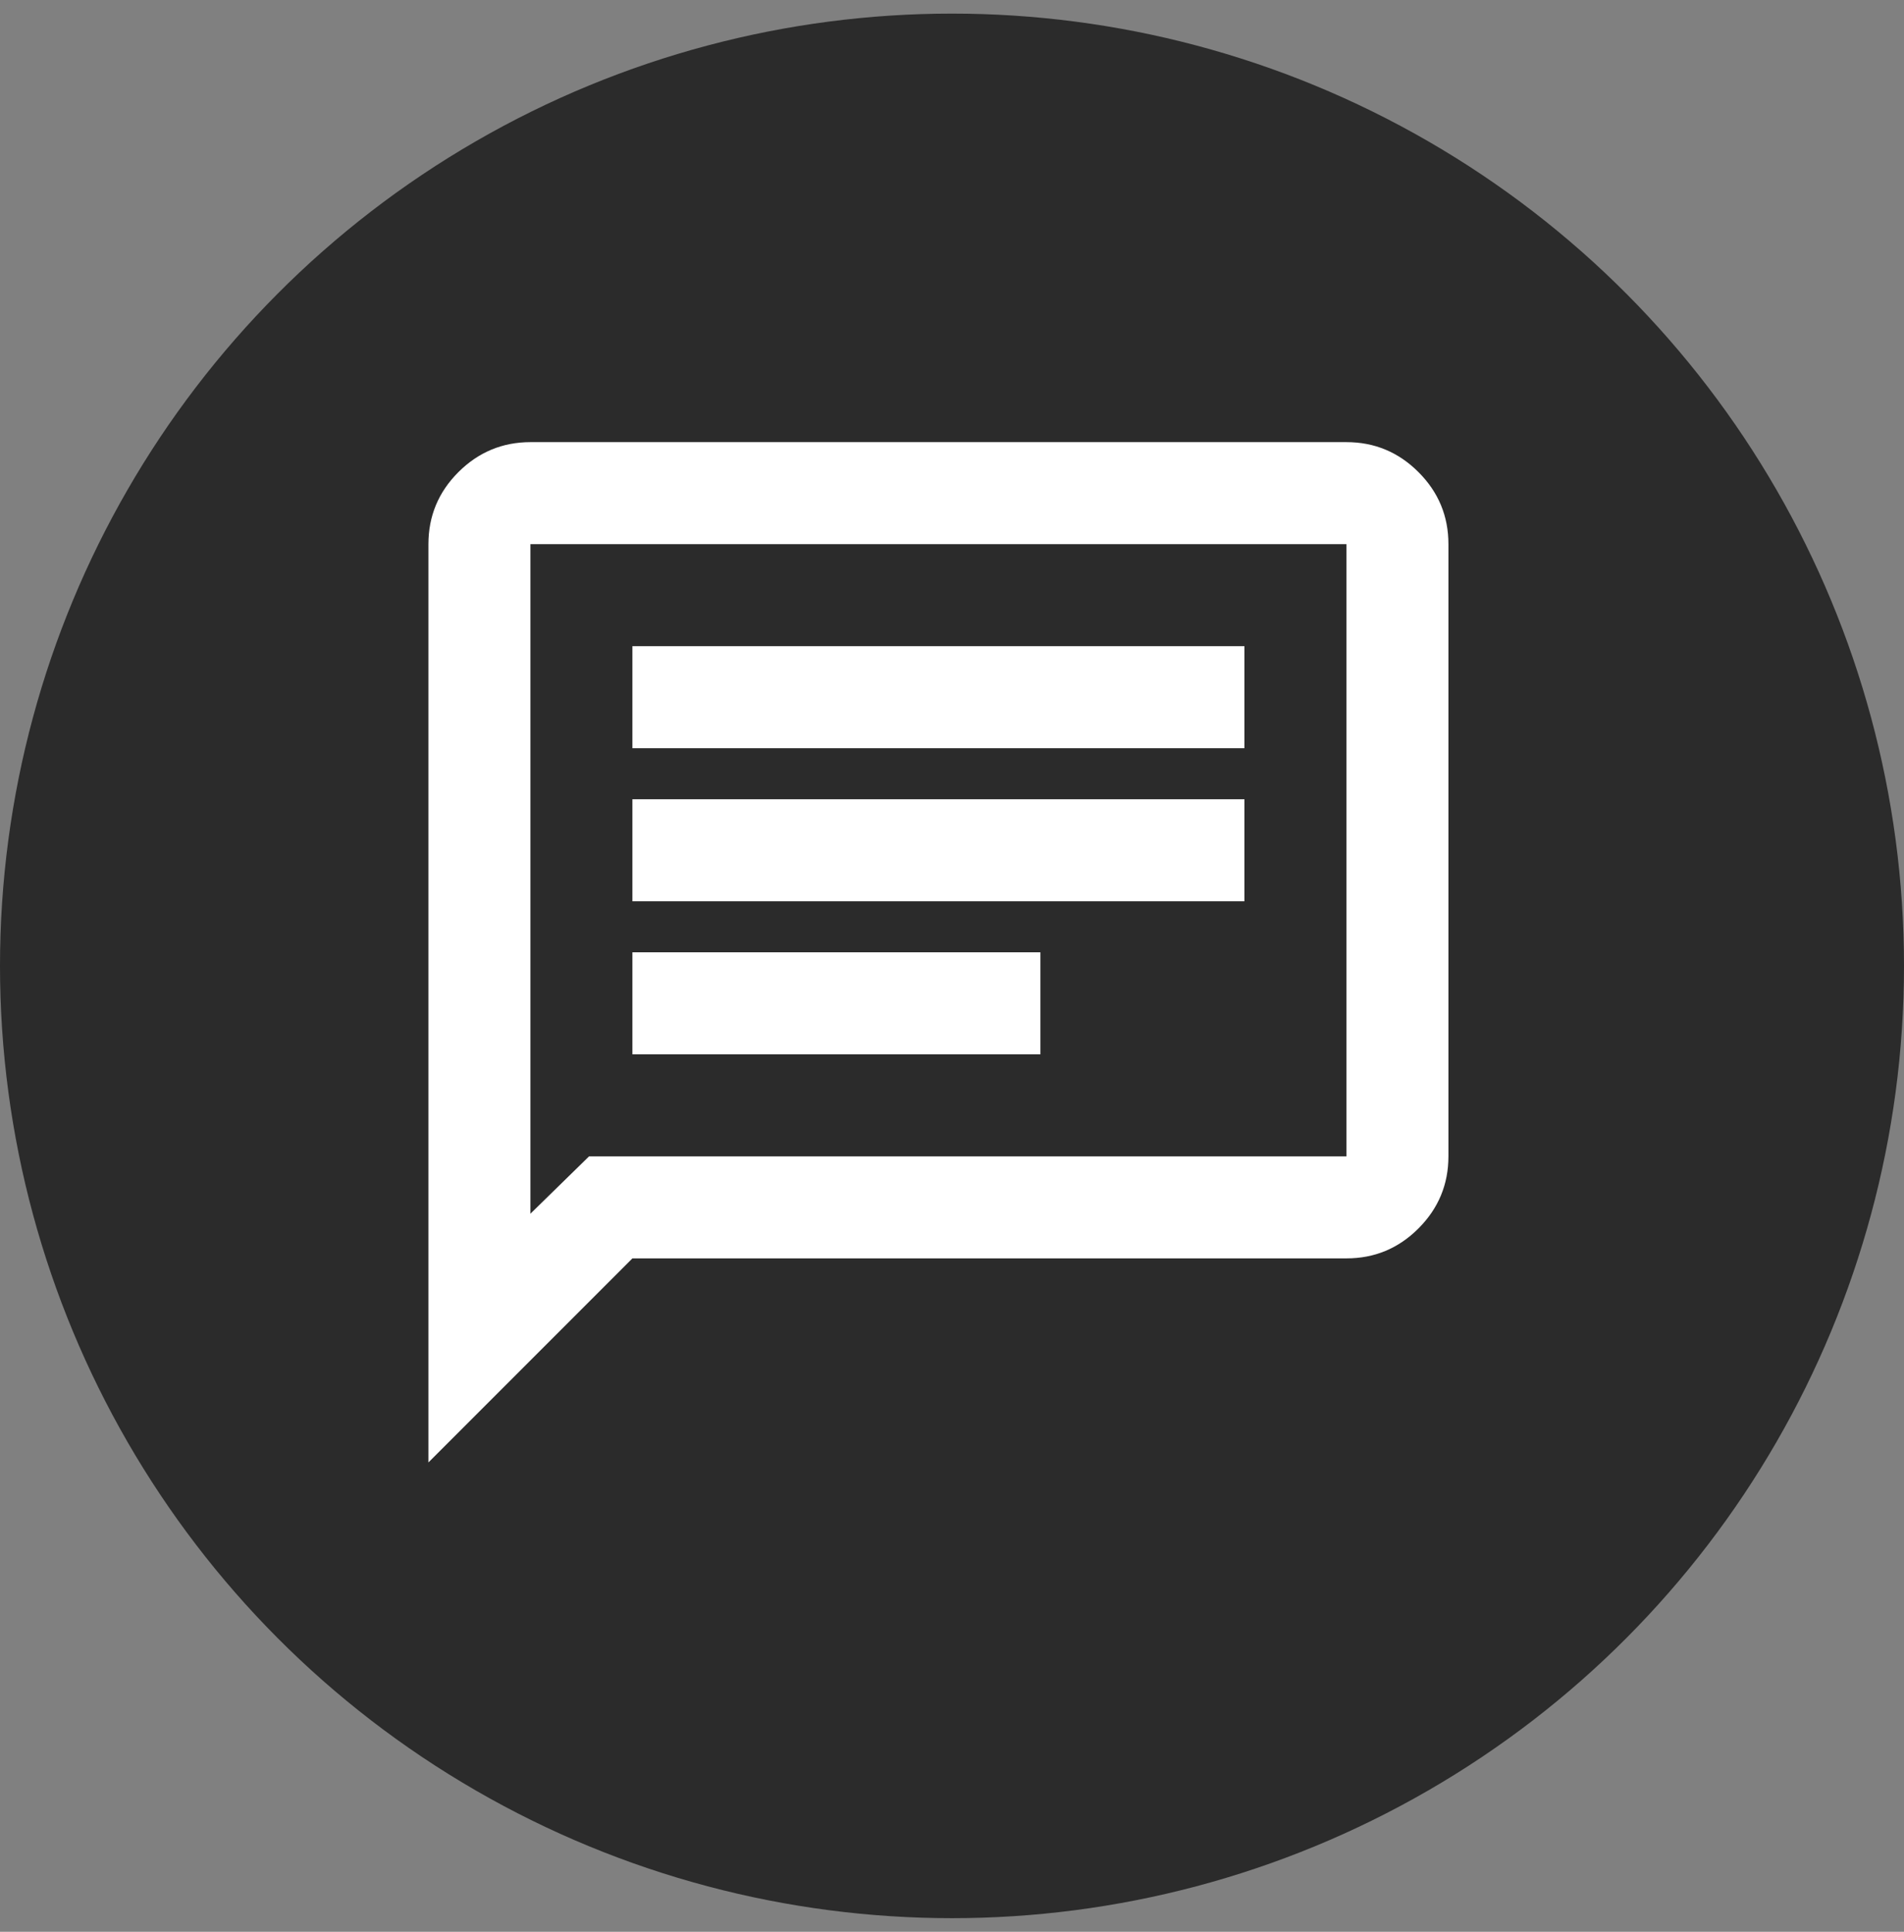
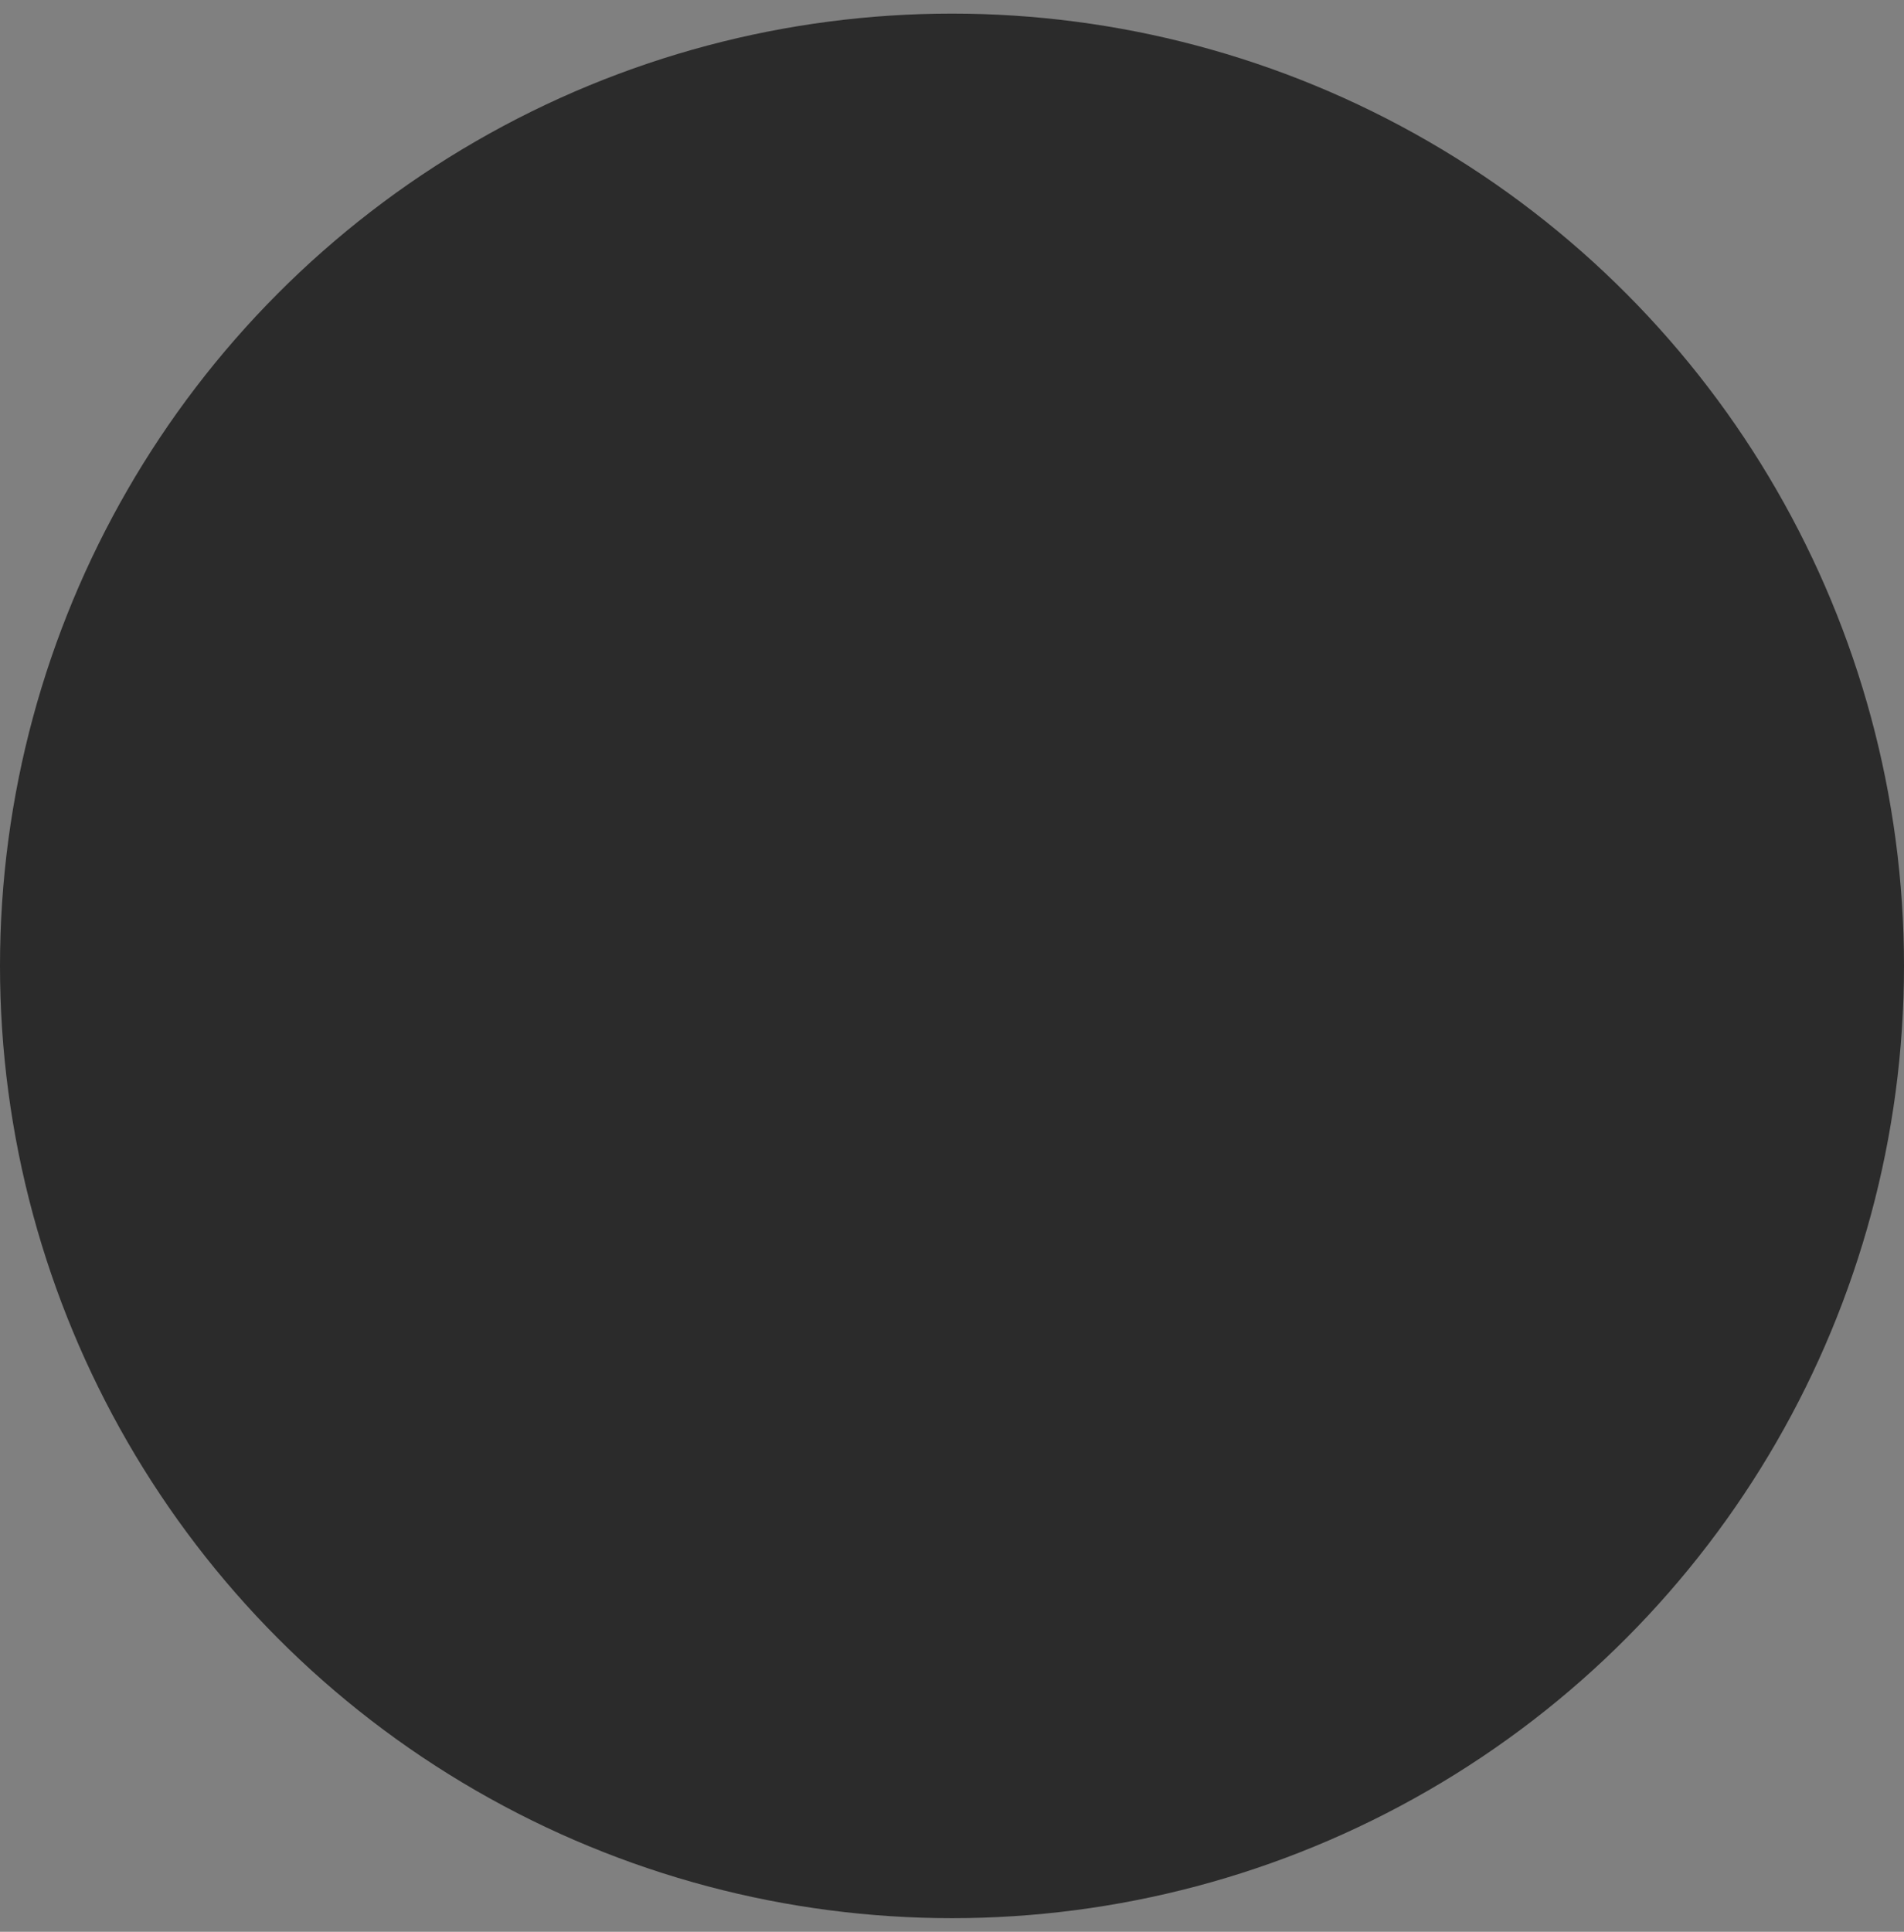
<svg xmlns="http://www.w3.org/2000/svg" width="70" height="71" viewBox="0 0 70 71" fill="none">
  <rect x="0" y="0" width="70" height="71" fill="#808080" stroke="none" />
  <circle cx="35" cy="35.5" r="35" fill="#2B2B2B" />
-   <path d="M23.25 38.75H38.251V35H23.25V38.75ZM23.25 33.125H45.751V29.375H23.25V33.125ZM23.25 27.5H45.751V23.75H23.25V27.5ZM15.751 53.75V20C15.751 18.969 16.118 18.086 16.853 17.352C17.588 16.619 18.471 16.251 19.5 16.25H49.501C50.532 16.25 51.415 16.617 52.15 17.352C52.885 18.087 53.252 18.97 53.251 20V42.5C53.251 43.531 52.884 44.414 52.15 45.149C51.416 45.884 50.533 46.251 49.501 46.25H23.25L15.751 53.75ZM21.657 42.5H49.501V20H19.5V44.609L21.657 42.5Z" fill="white" />
</svg>